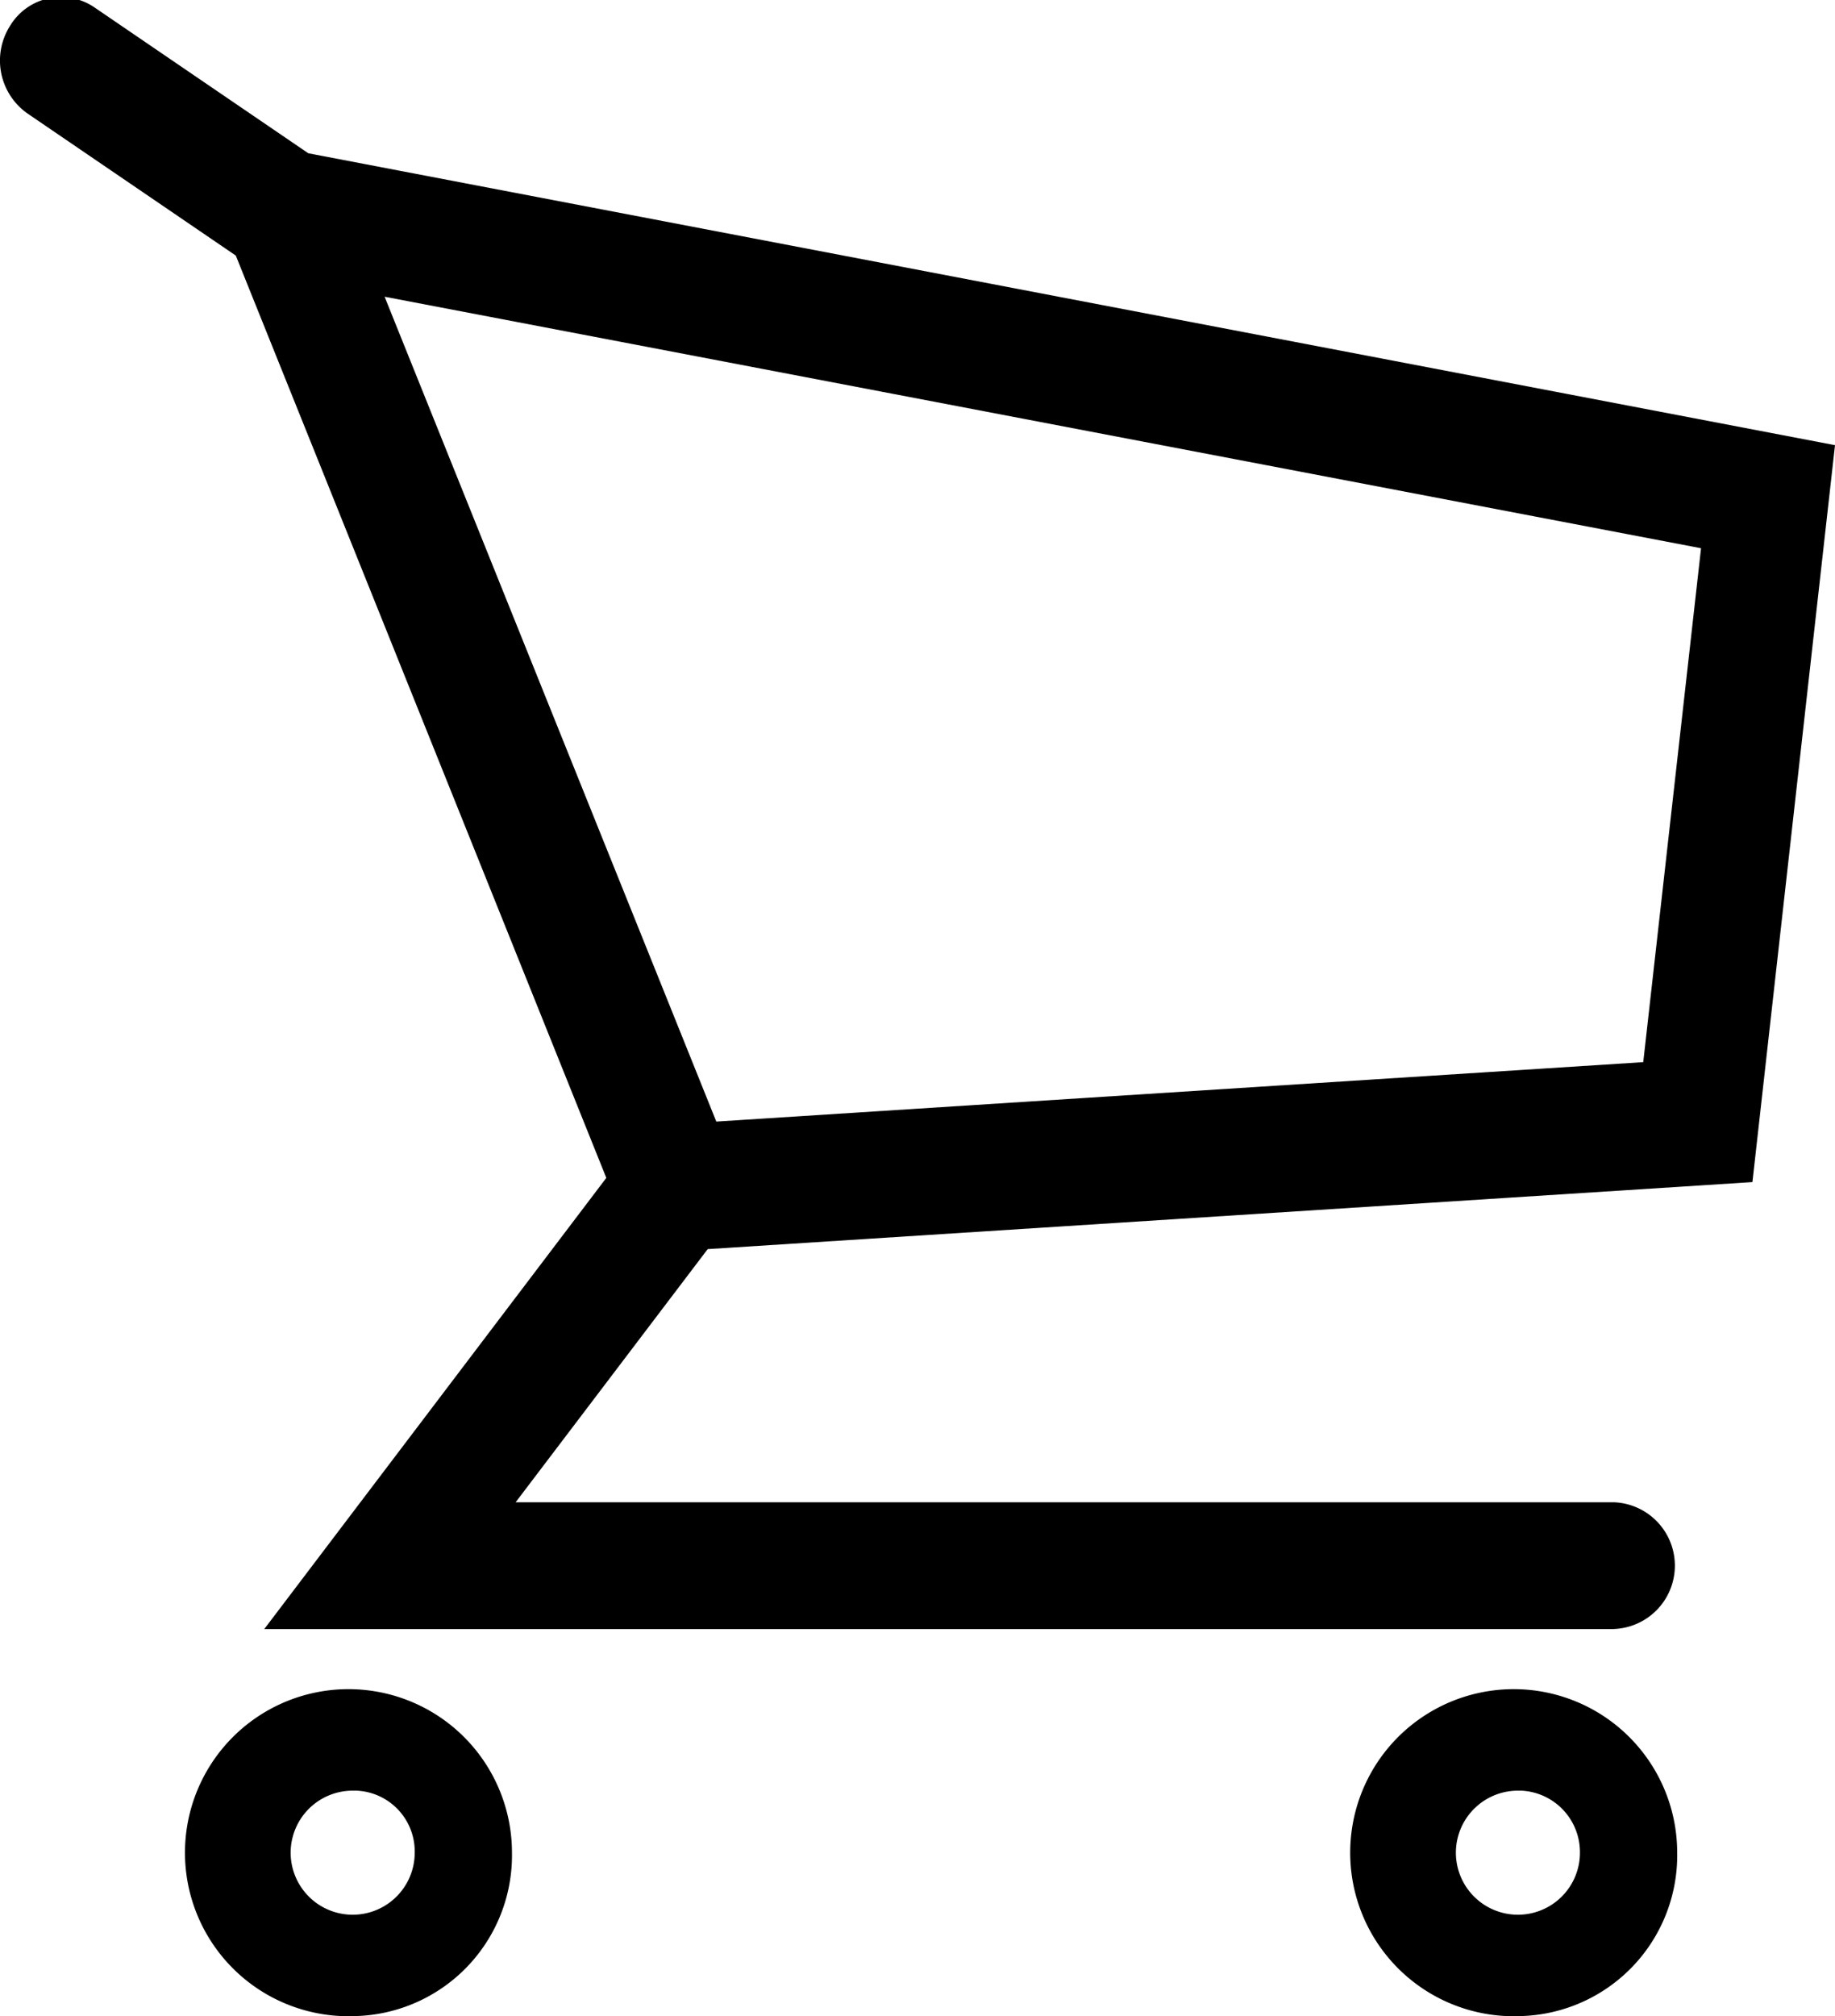
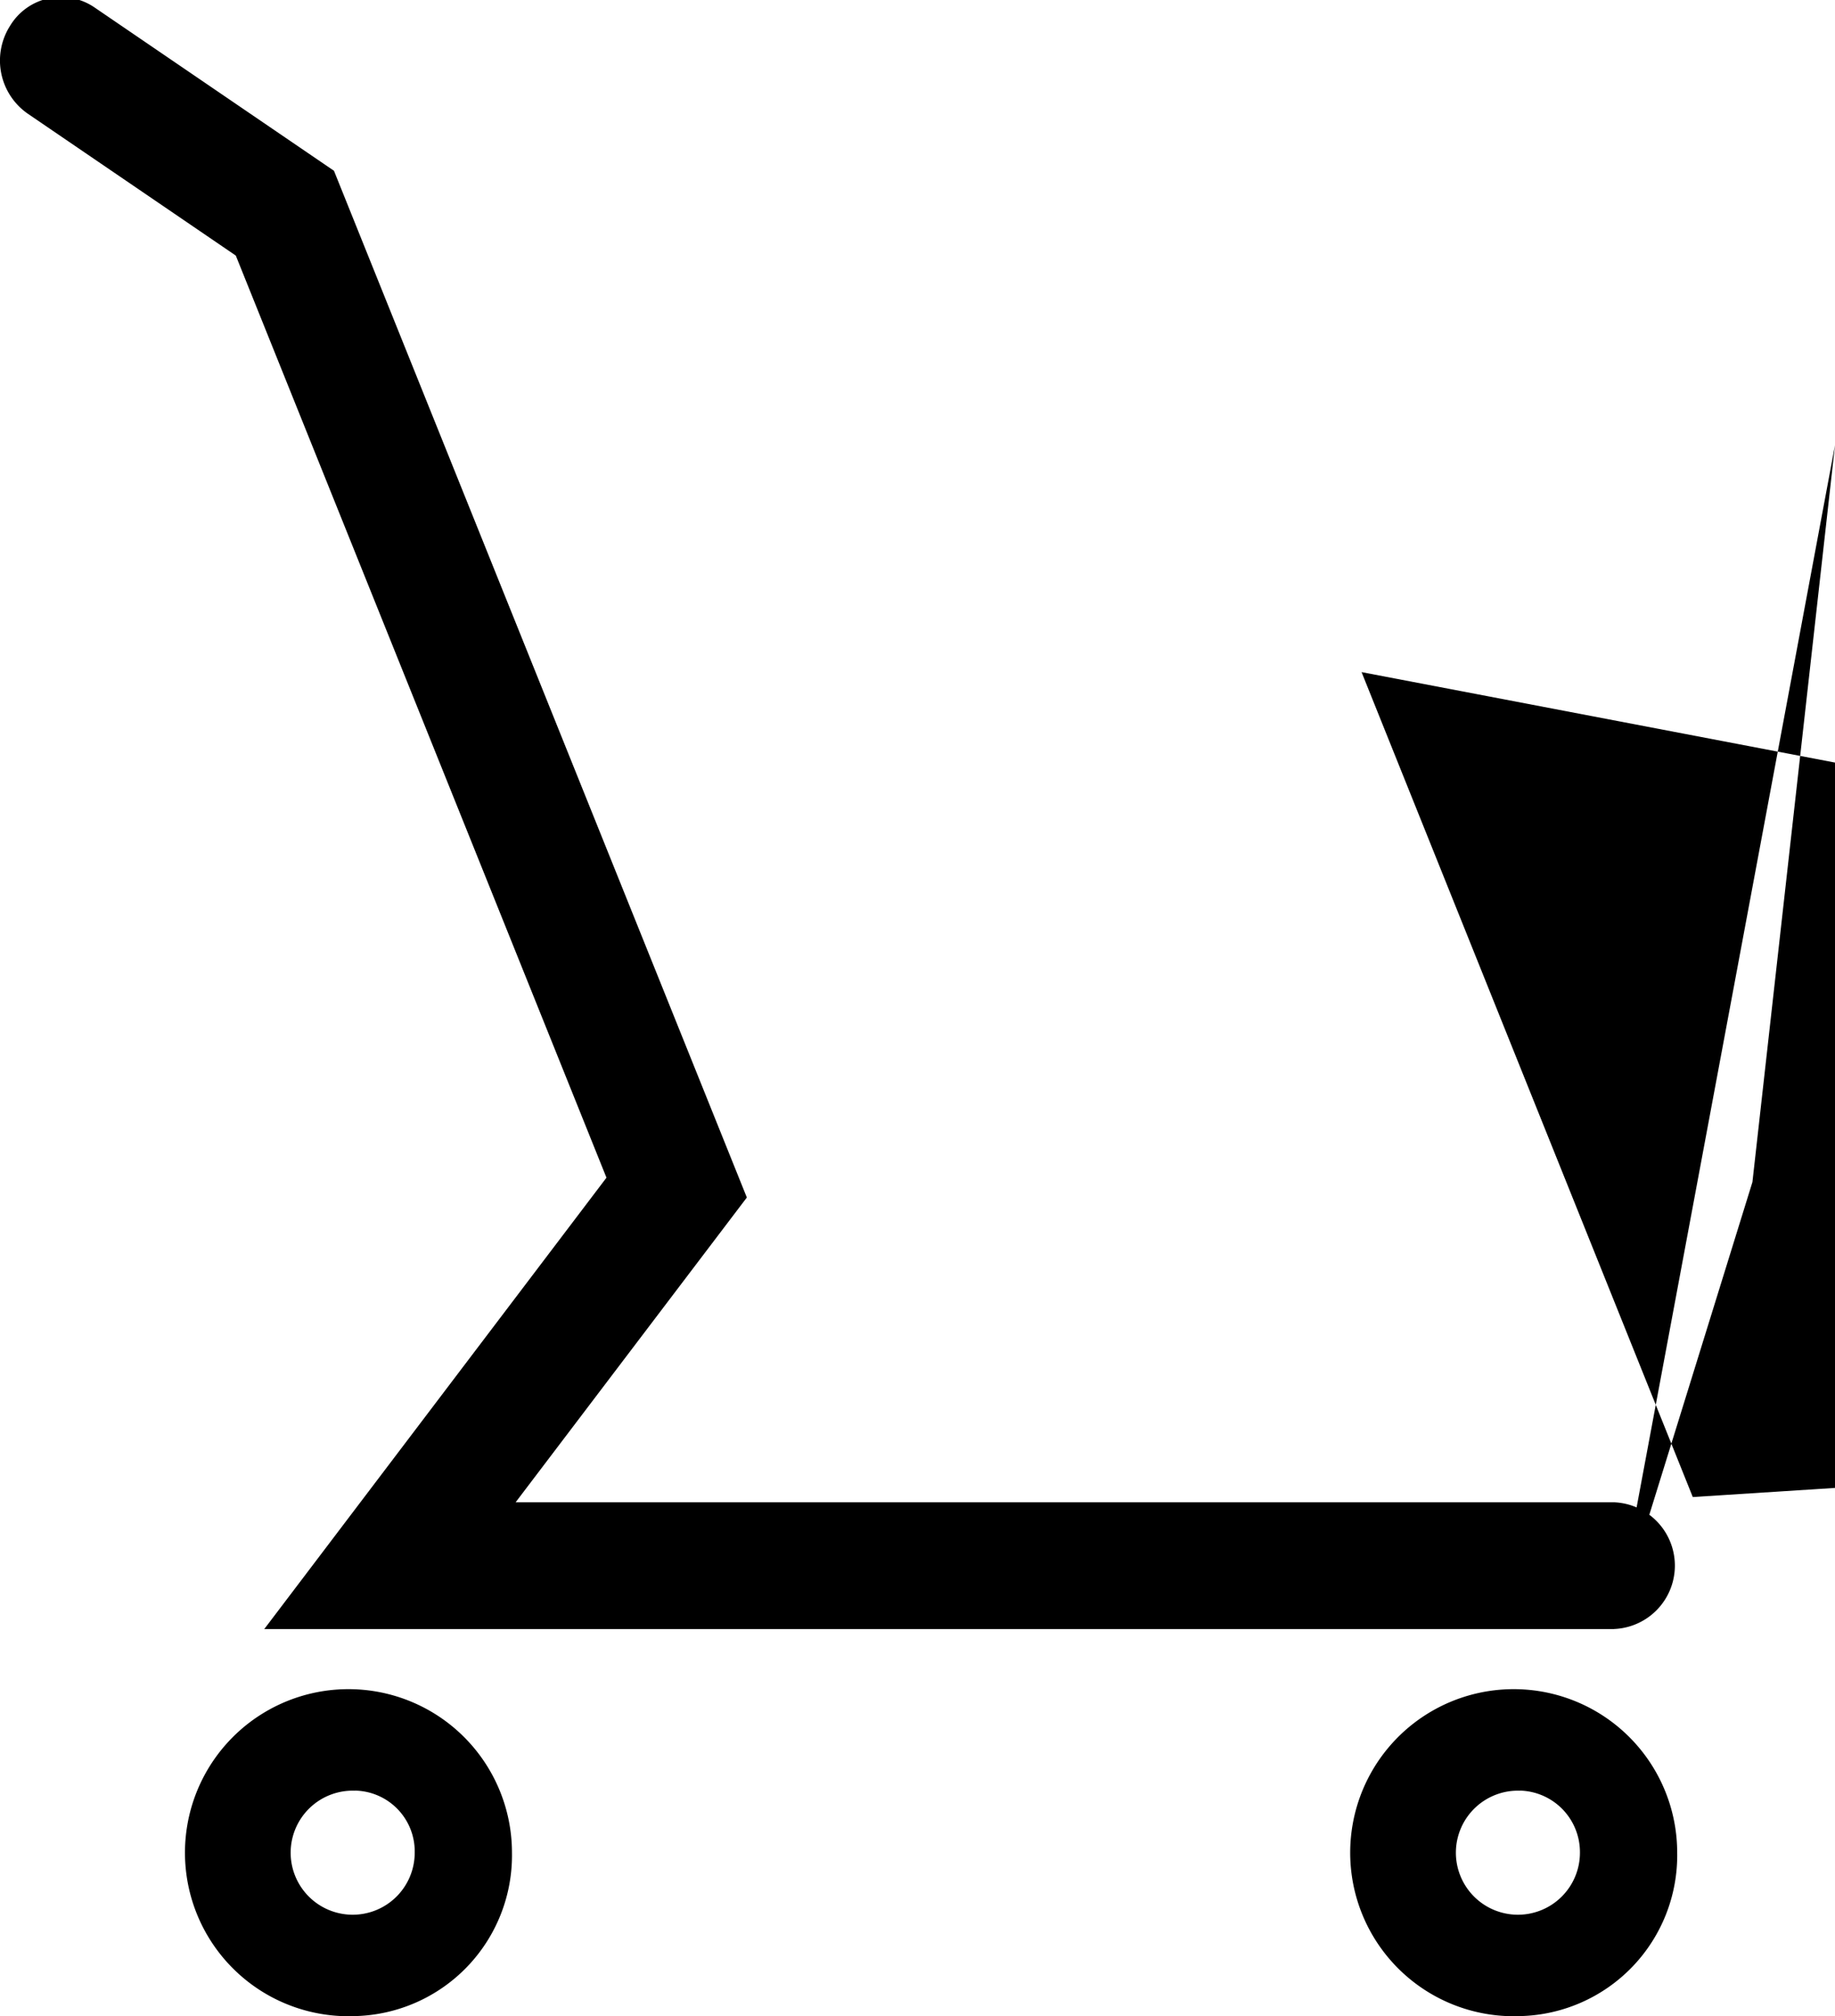
<svg xmlns="http://www.w3.org/2000/svg" width="20" height="21.969" viewBox="0 0 20 21.969">
-   <path d="M1349.87,75a1.782,1.782,0,1,1,1.71-1.781A1.752,1.752,0,0,1,1349.87,75Zm0-2.456a0.676,0.676,0,1,0,.65.676A0.663,0.663,0,0,0,1349.87,72.543ZM1362.57,75a1.782,1.782,0,1,1,1.71-1.781A1.752,1.752,0,0,1,1362.57,75Zm0-2.456a0.676,0.676,0,1,0,.65.676A0.671,0.671,0,0,0,1362.57,72.543Zm1.02-1.761h-14.71l3.73-4.919-4.04-10.048-2.27-1.548a0.705,0.705,0,0,1-.19-0.956,0.648,0.648,0,0,1,.92-0.2l2.61,1.78,4.5,11.188-2.52,3.321h11.97A0.691,0.691,0,0,1,1363.59,70.782Zm-10.65-4.091-4.92-12.247L1366,57.882l-0.9,8.03Zm-2.75-10.428,3.61,8.989,10.11-.648,0.63-5.6Z" transform="translate(-1346 -53.031)" />
+   <path d="M1349.87,75a1.782,1.782,0,1,1,1.71-1.781A1.752,1.752,0,0,1,1349.87,75Zm0-2.456a0.676,0.676,0,1,0,.65.676A0.663,0.663,0,0,0,1349.87,72.543ZM1362.57,75a1.782,1.782,0,1,1,1.71-1.781A1.752,1.752,0,0,1,1362.57,75Zm0-2.456a0.676,0.676,0,1,0,.65.676A0.671,0.671,0,0,0,1362.57,72.543Zm1.02-1.761h-14.71l3.73-4.919-4.04-10.048-2.27-1.548a0.705,0.705,0,0,1-.19-0.956,0.648,0.648,0,0,1,.92-0.2l2.61,1.78,4.5,11.188-2.52,3.321h11.97A0.691,0.691,0,0,1,1363.59,70.782ZL1366,57.882l-0.9,8.03Zm-2.75-10.428,3.61,8.989,10.11-.648,0.63-5.6Z" transform="translate(-1346 -53.031)" />
</svg>